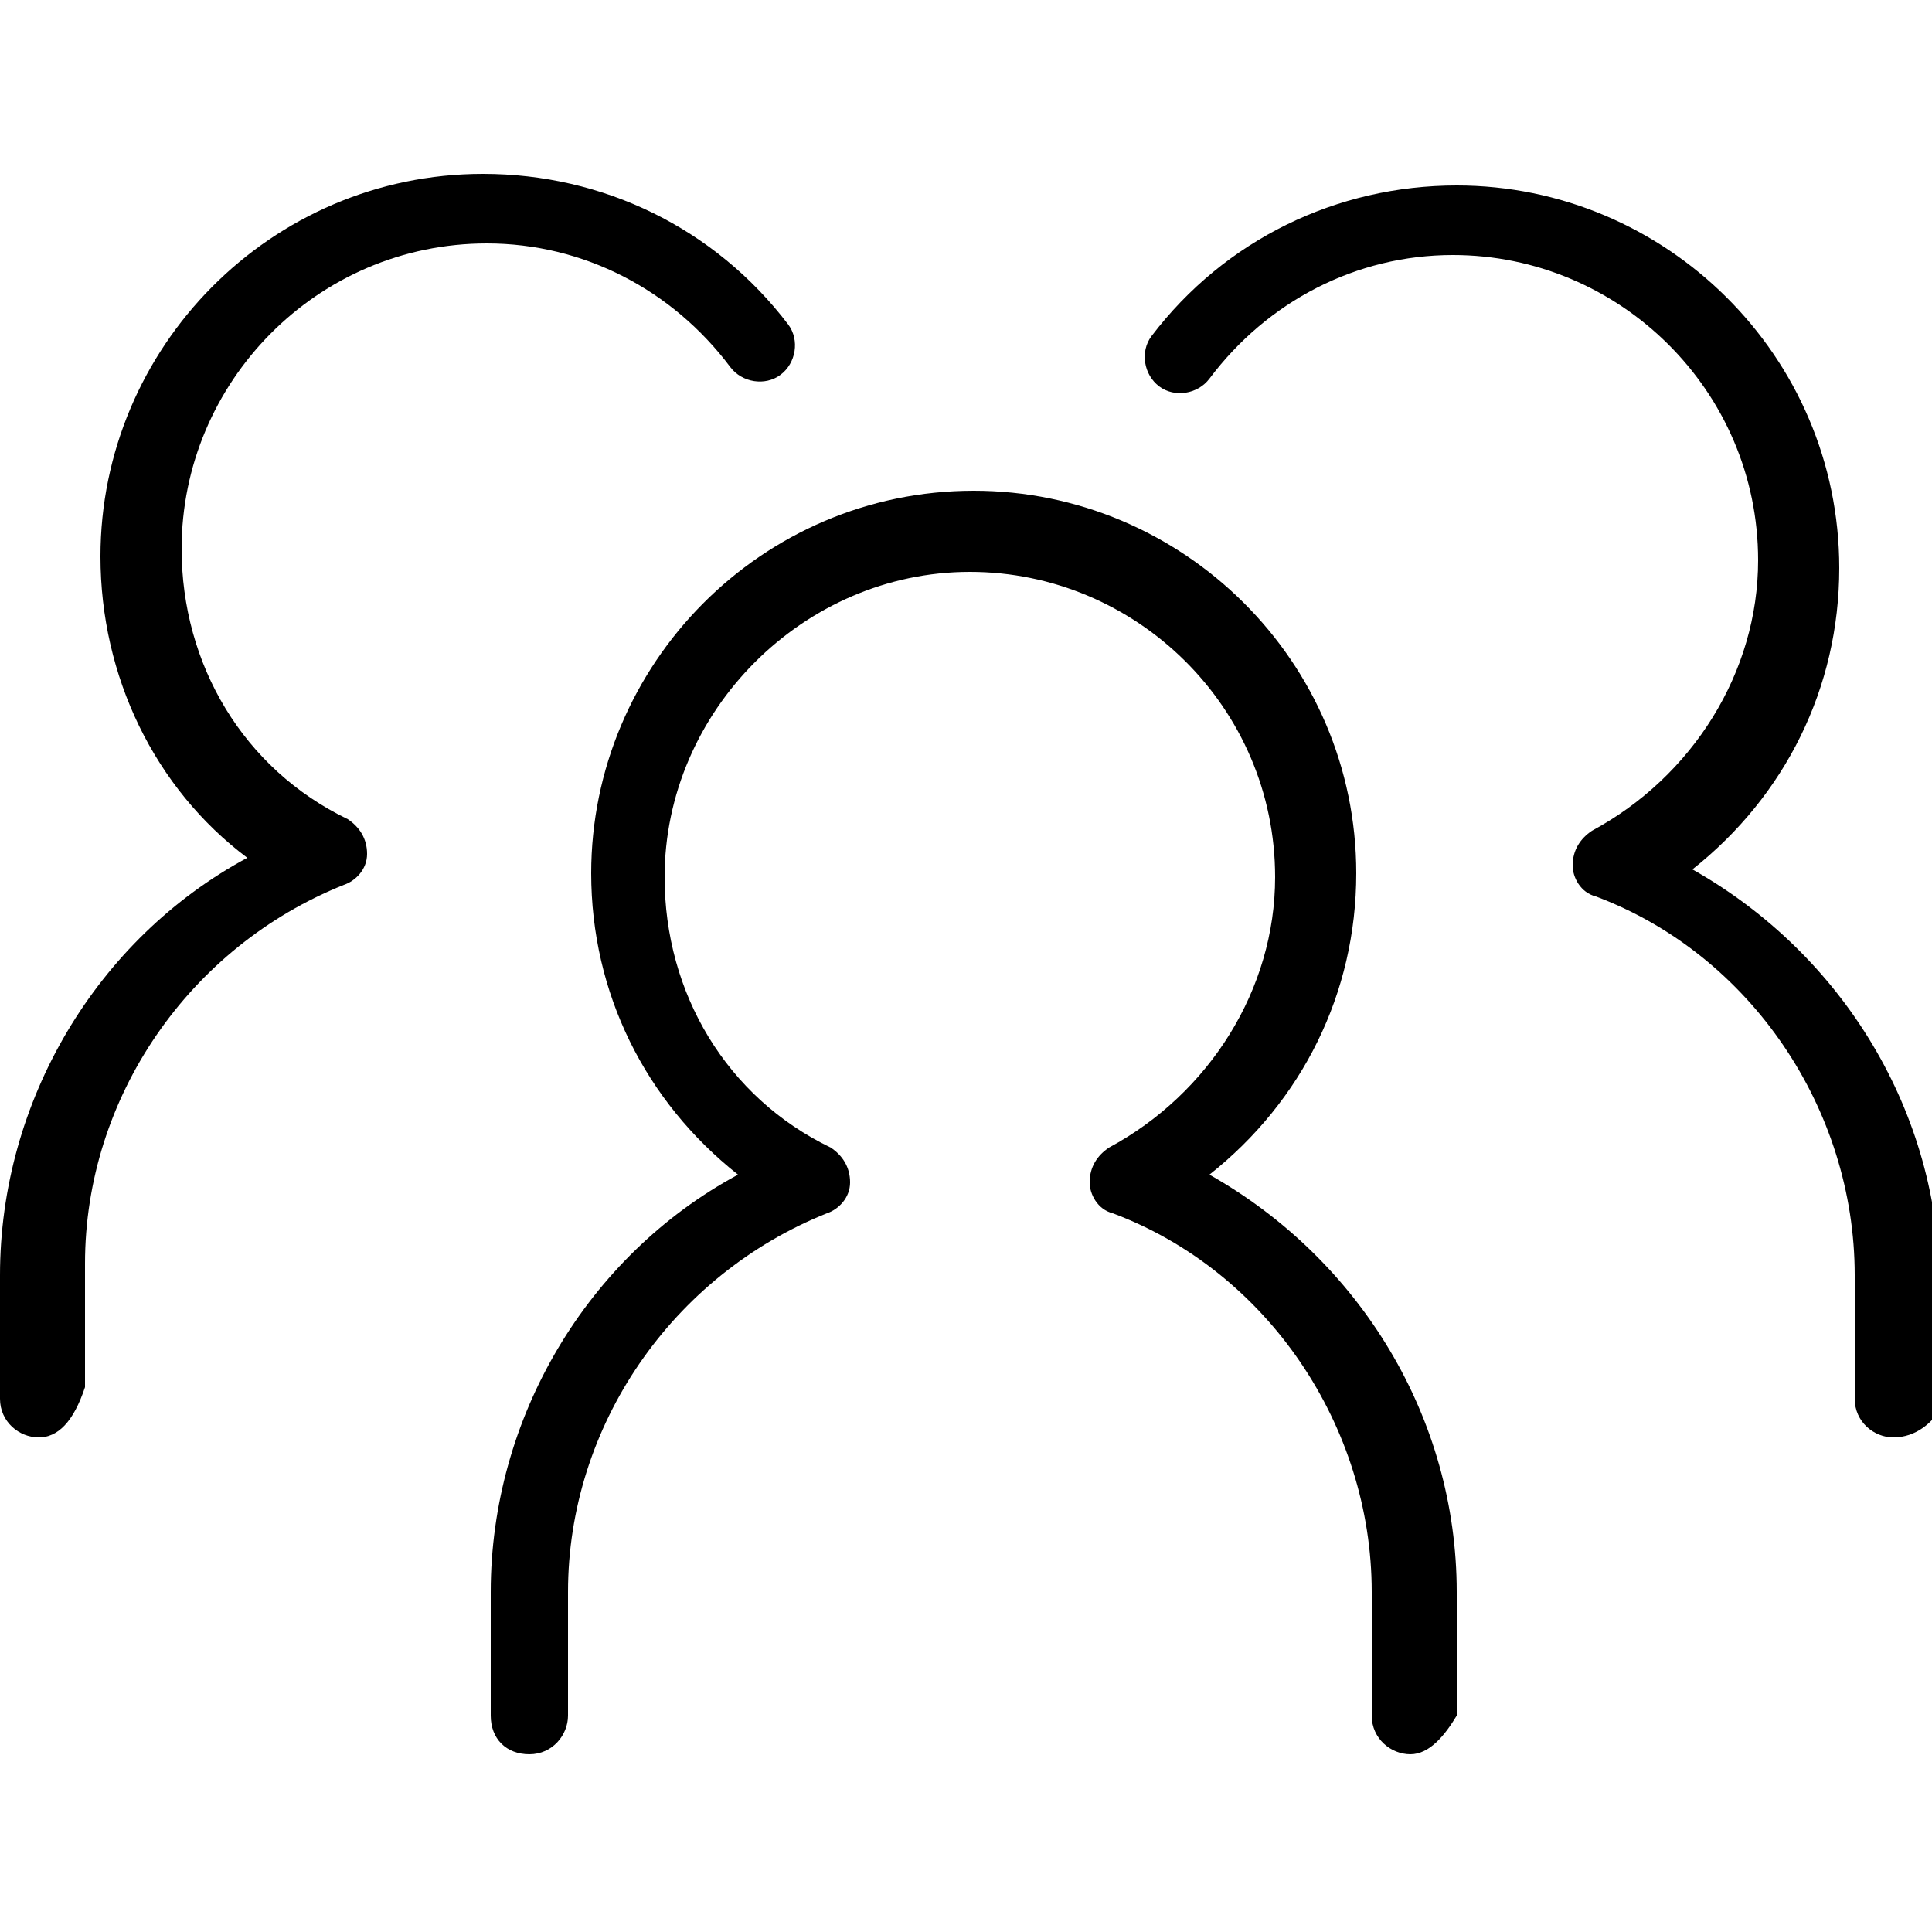
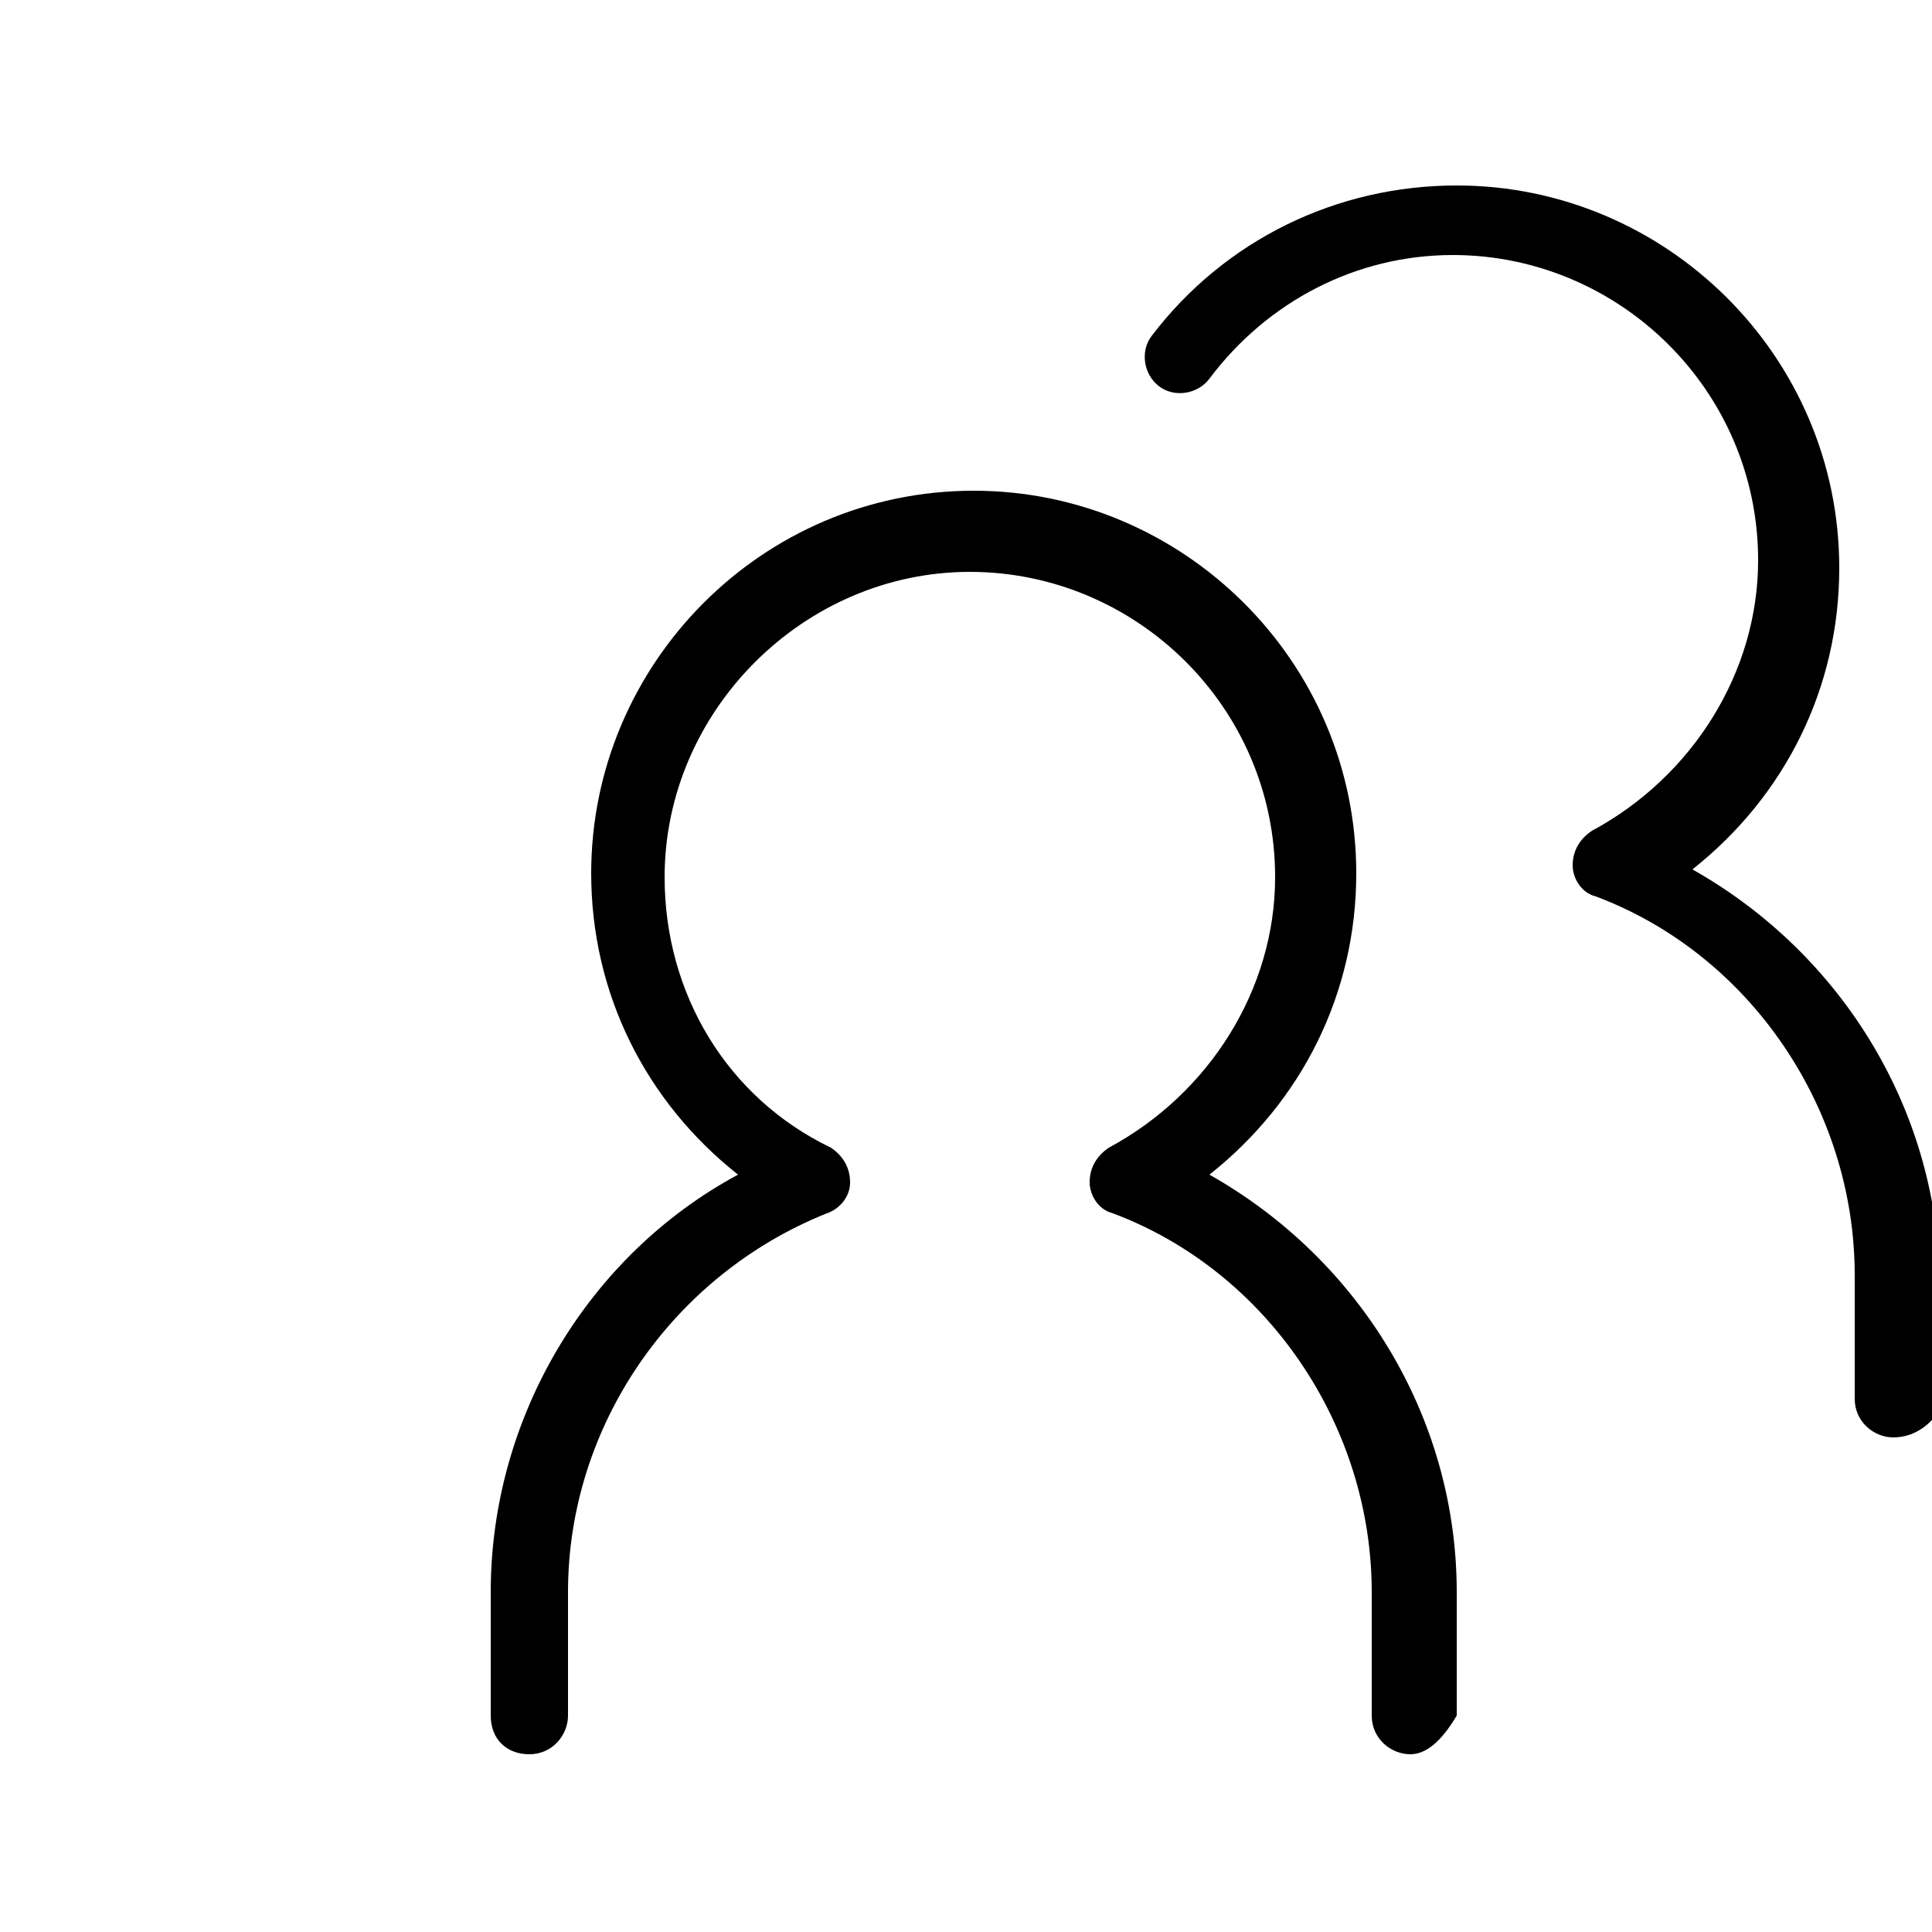
<svg xmlns="http://www.w3.org/2000/svg" version="1.1" id="Layer_1" x="0px" y="0px" width="50px" height="50px" viewBox="0 0 50 50" style="enable-background:new 0 0 50 50;" xml:space="preserve">
  <g>
    <g>
      <path d="M36.5,45.4c-0.5,0-1-0.4-1-1v-3.2c0-4.3-2.7-8.3-6.7-9.8c-0.4-0.1-0.6-0.5-0.6-0.8c0-0.4,0.2-0.7,0.5-0.9    c2.6-1.4,4.3-4.1,4.3-7c0-4.4-3.6-7.9-7.9-7.9s-7.9,3.6-7.9,7.9c0,3,1.6,5.7,4.3,7c0.3,0.2,0.5,0.5,0.5,0.9c0,0.4-0.3,0.7-0.6,0.8    c-4,1.6-6.7,5.5-6.7,9.8v3.2c0,0.5-0.4,1-1,1s-1-0.4-1-1v-3.2c0-4.5,2.5-8.7,6.4-10.8c-2.4-1.9-3.8-4.7-3.8-7.8    c0-5.4,4.4-9.9,9.9-9.9c5.4,0,9.9,4.4,9.9,9.9c0,3.1-1.4,5.9-3.8,7.8c3.9,2.2,6.4,6.3,6.4,10.8v3.2C37.4,44.9,37,45.4,36.5,45.4z" />
      <g>
        <path d="M49,37.2c-0.5,0-1-0.4-1-1v-3.2c0-4.3-2.7-8.3-6.7-9.8c-0.4-0.1-0.6-0.5-0.6-0.8c0-0.4,0.2-0.7,0.5-0.9     c2.6-1.4,4.3-4.1,4.3-7c0-4.4-3.6-7.9-7.9-7.9c-2.5,0-4.8,1.2-6.3,3.2c-0.3,0.4-0.9,0.5-1.3,0.2c-0.4-0.3-0.5-0.9-0.2-1.3     c1.9-2.5,4.8-3.9,7.9-3.9c5.4,0,9.9,4.4,9.9,9.9c0,3.1-1.4,5.9-3.8,7.8c3.9,2.2,6.4,6.3,6.4,10.8v3.2C50,36.8,49.6,37.2,49,37.2z     " />
      </g>
    </g>
    <g>
      <g>
-         <path d="M1,37.2c-0.5,0-1-0.4-1-1v-3.2c0-4.5,2.5-8.7,6.4-10.8c-2.4-1.8-3.8-4.7-3.8-7.8c0-5.4,4.4-9.9,9.9-9.9     c3.1,0,6,1.4,7.9,3.9c0.3,0.4,0.2,1-0.2,1.3c-0.4,0.3-1,0.2-1.3-0.2c-1.5-2-3.8-3.2-6.3-3.2c-4.4,0-7.9,3.6-7.9,7.9     c0,3,1.6,5.7,4.3,7c0.3,0.2,0.5,0.5,0.5,0.9c0,0.4-0.3,0.7-0.6,0.8c-4,1.6-6.7,5.5-6.7,9.8v3.2C1.9,36.8,1.5,37.2,1,37.2z" />
-       </g>
+         </g>
    </g>
  </g>
</svg>